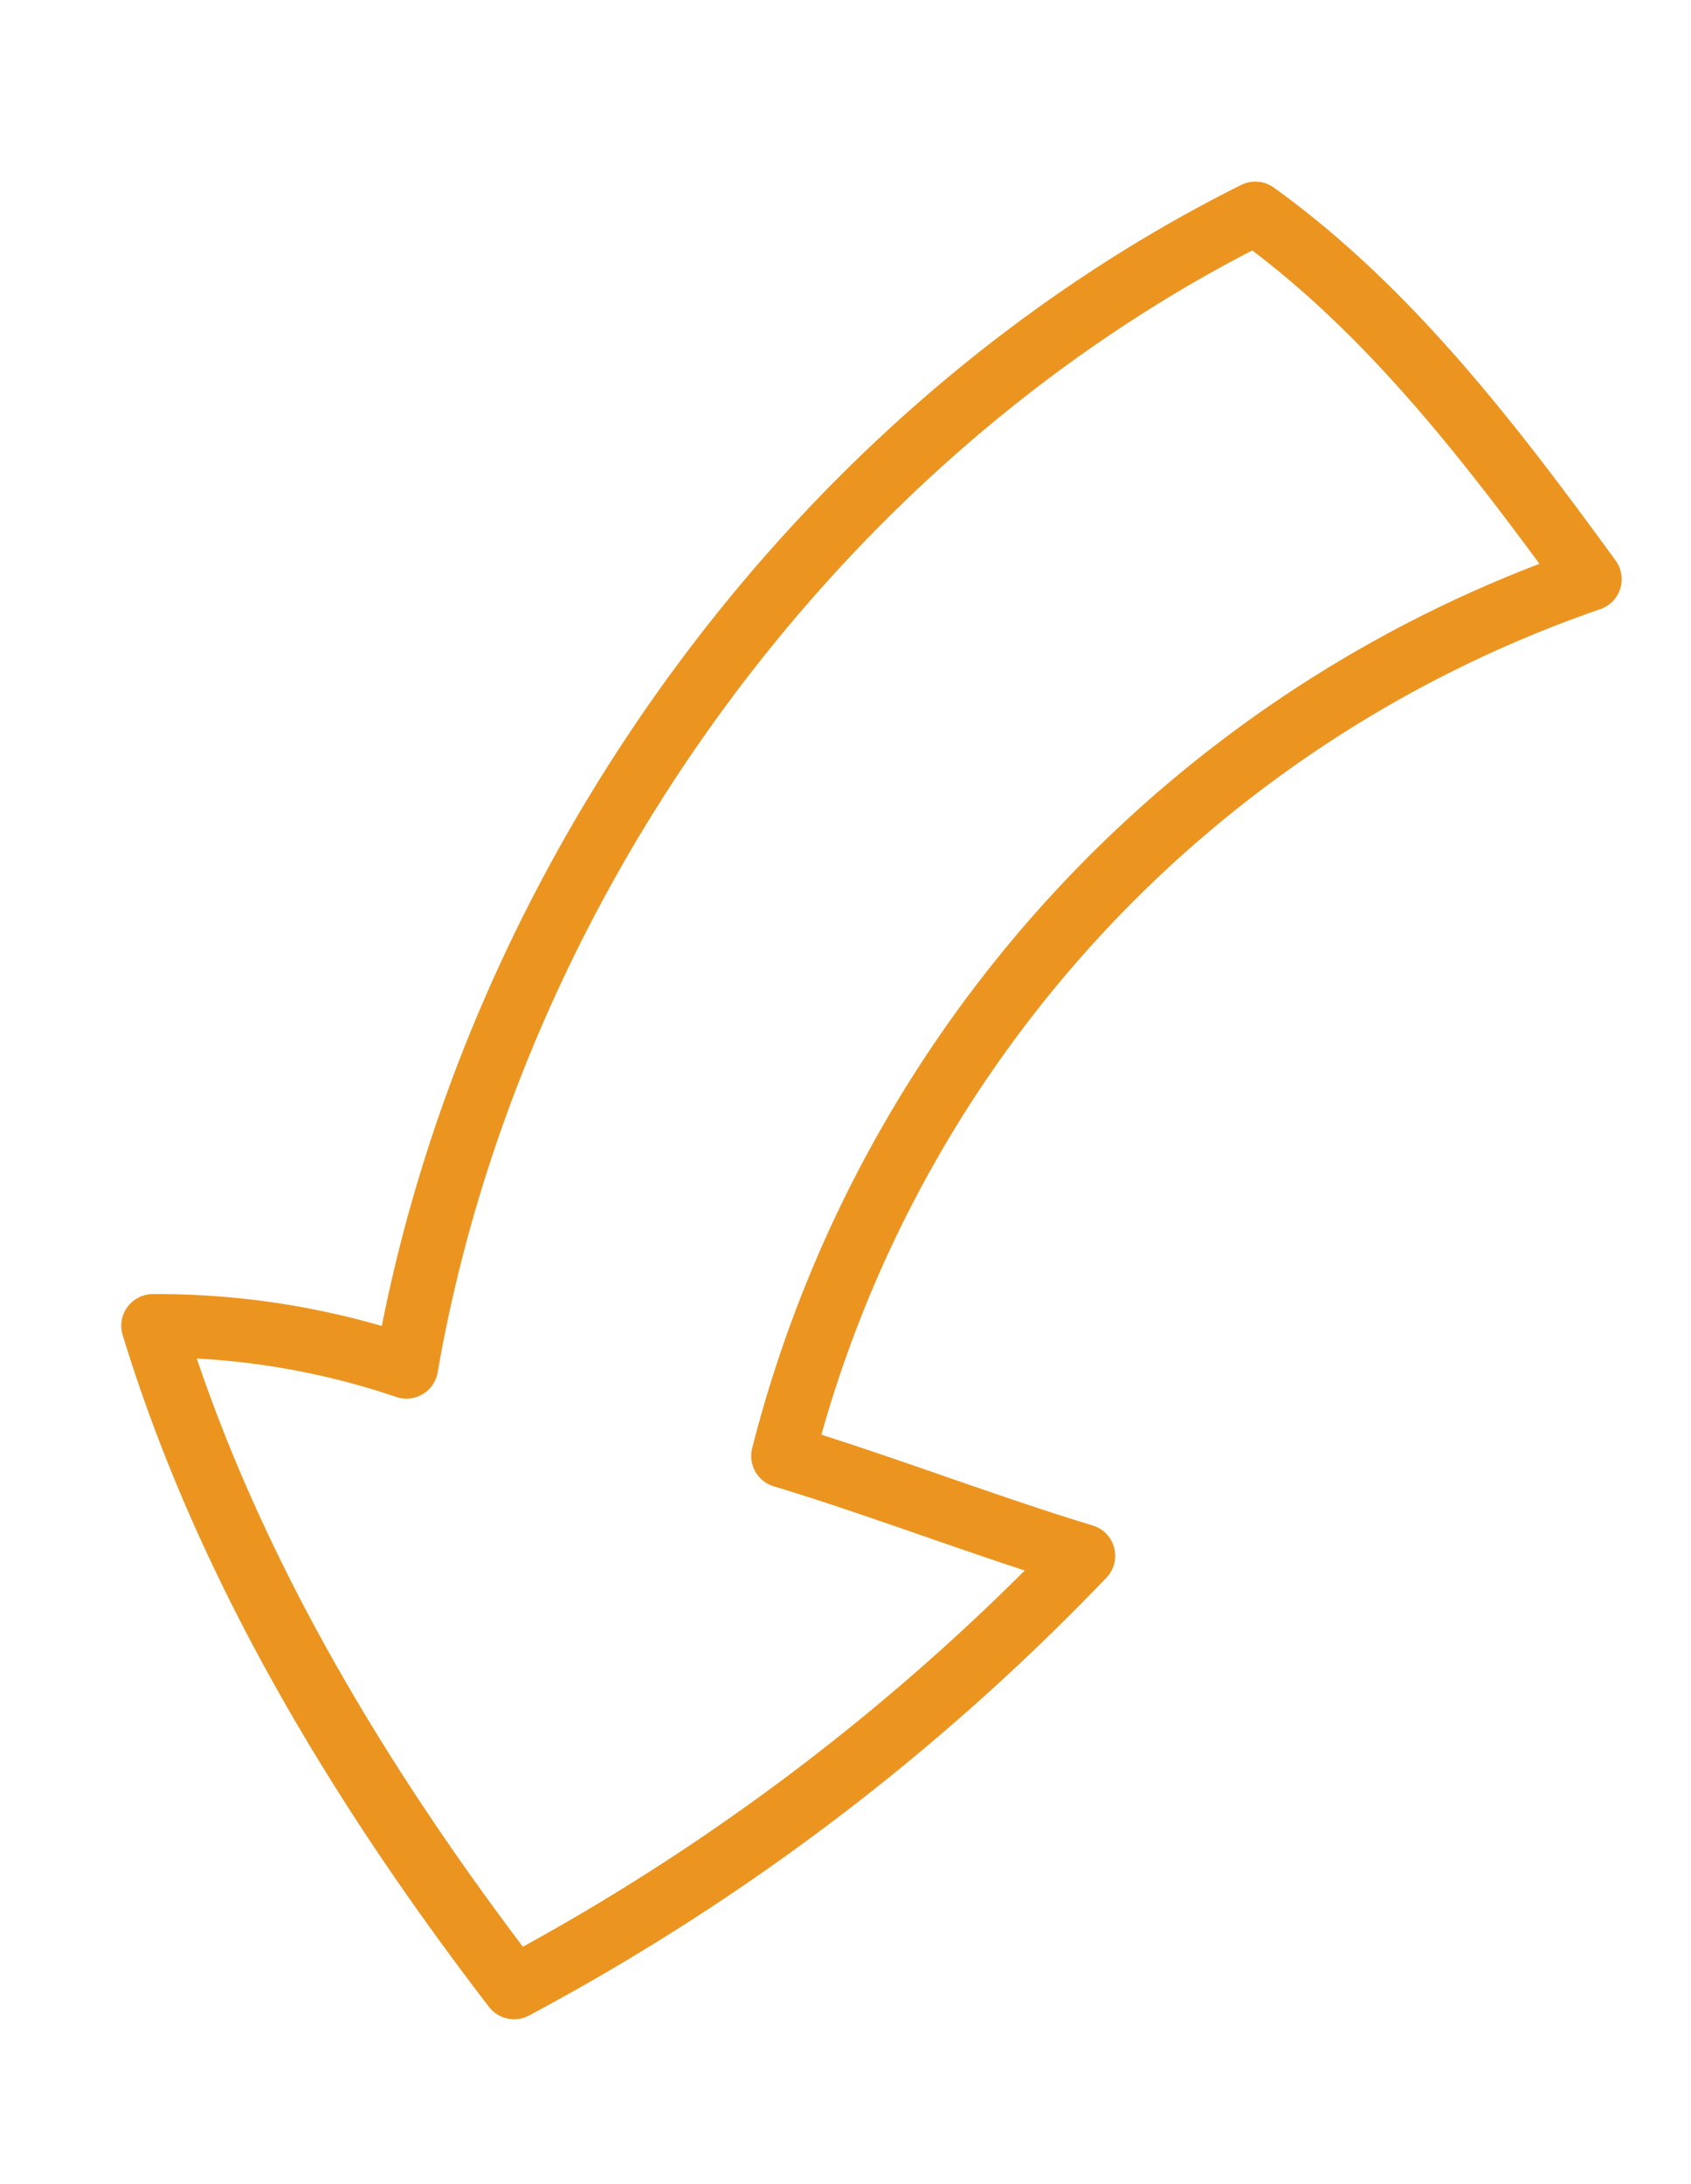
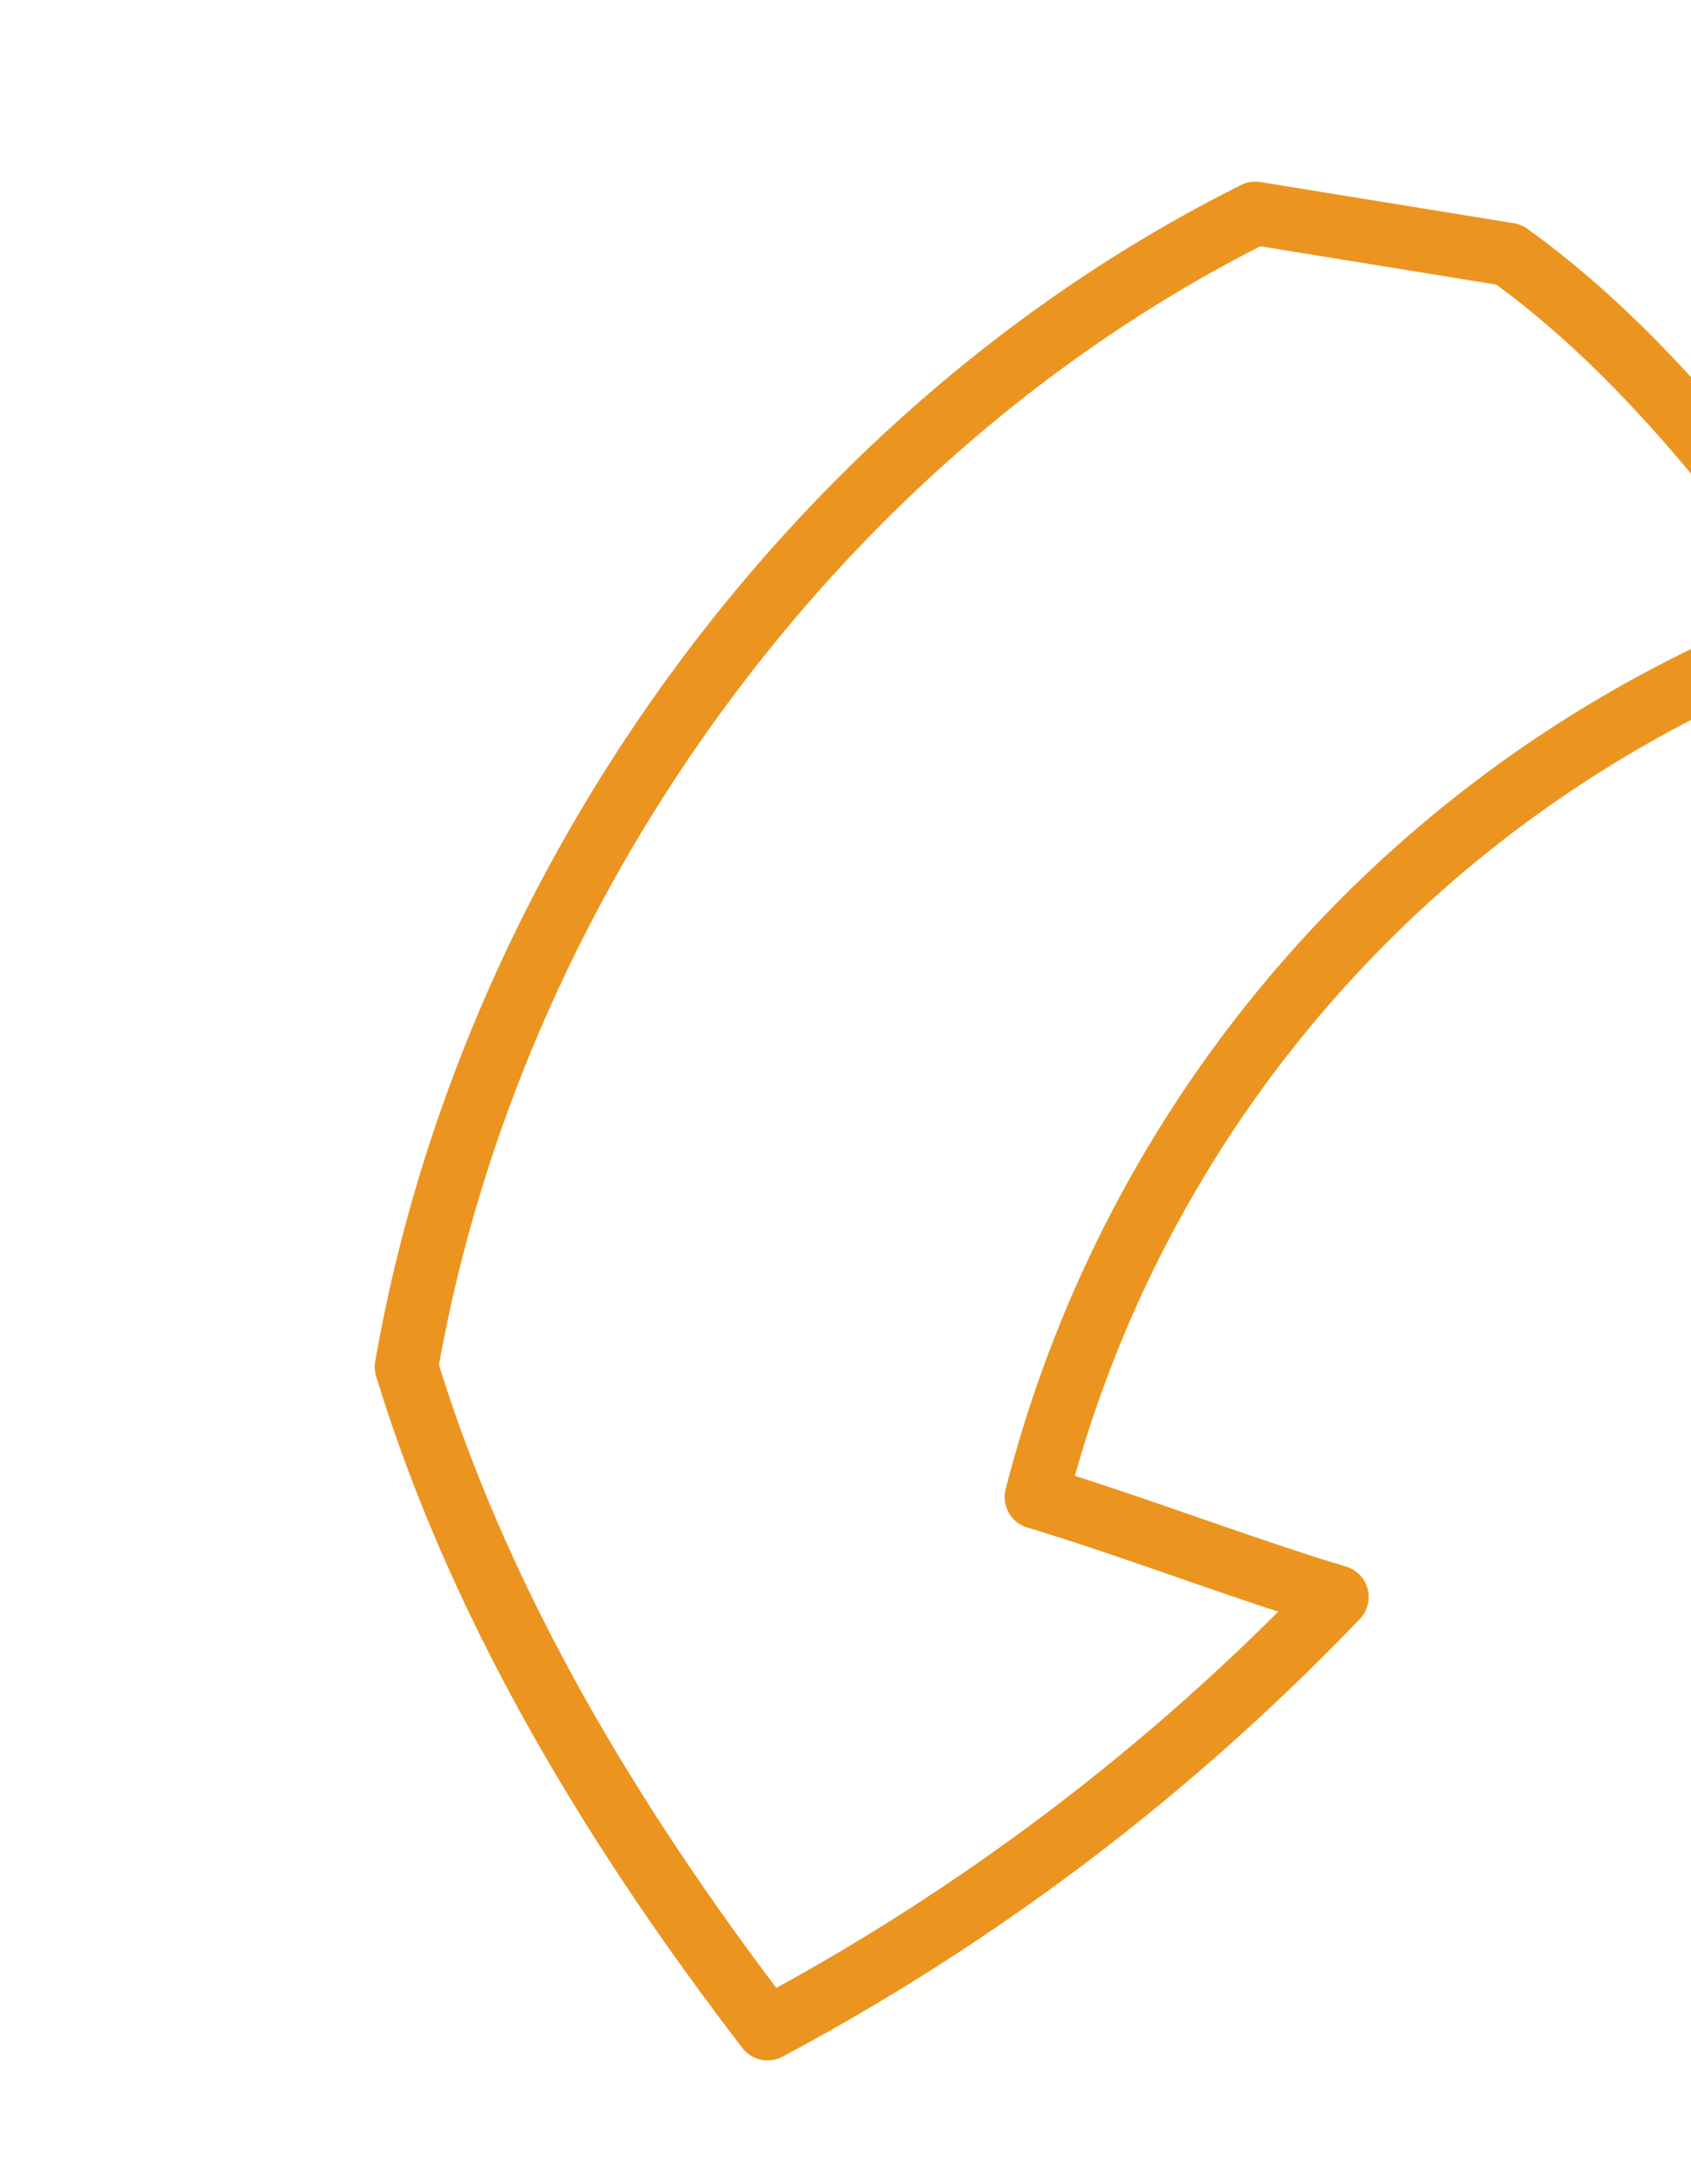
<svg xmlns="http://www.w3.org/2000/svg" width="60.537" height="78.136" viewBox="0 0 60.537 78.136">
-   <path id="arw_line_05" d="M44.94 7.633c-15.736 7.845-27.378 23.948-30.39 41.275a27.769 27.769 0 00-9.074-1.473c2.631 8.612 7.442 16.536 12.928 23.677a80.928 80.928 0 0020.385-15.447c-3.445-1.04-7.318-2.535-10.762-3.572a44.917 44.917 0 0128.894-31.37c-3.476-4.77-7.187-9.644-11.981-13.09z" fill="none" stroke="#eb9520" stroke-linecap="round" stroke-linejoin="round" stroke-width="2.269" />
+   <path id="arw_line_05" d="M44.94 7.633c-15.736 7.845-27.378 23.948-30.39 41.275c2.631 8.612 7.442 16.536 12.928 23.677a80.928 80.928 0 0020.385-15.447c-3.445-1.04-7.318-2.535-10.762-3.572a44.917 44.917 0 0128.894-31.37c-3.476-4.77-7.187-9.644-11.981-13.09z" fill="none" stroke="#eb9520" stroke-linecap="round" stroke-linejoin="round" stroke-width="2.269" />
</svg>